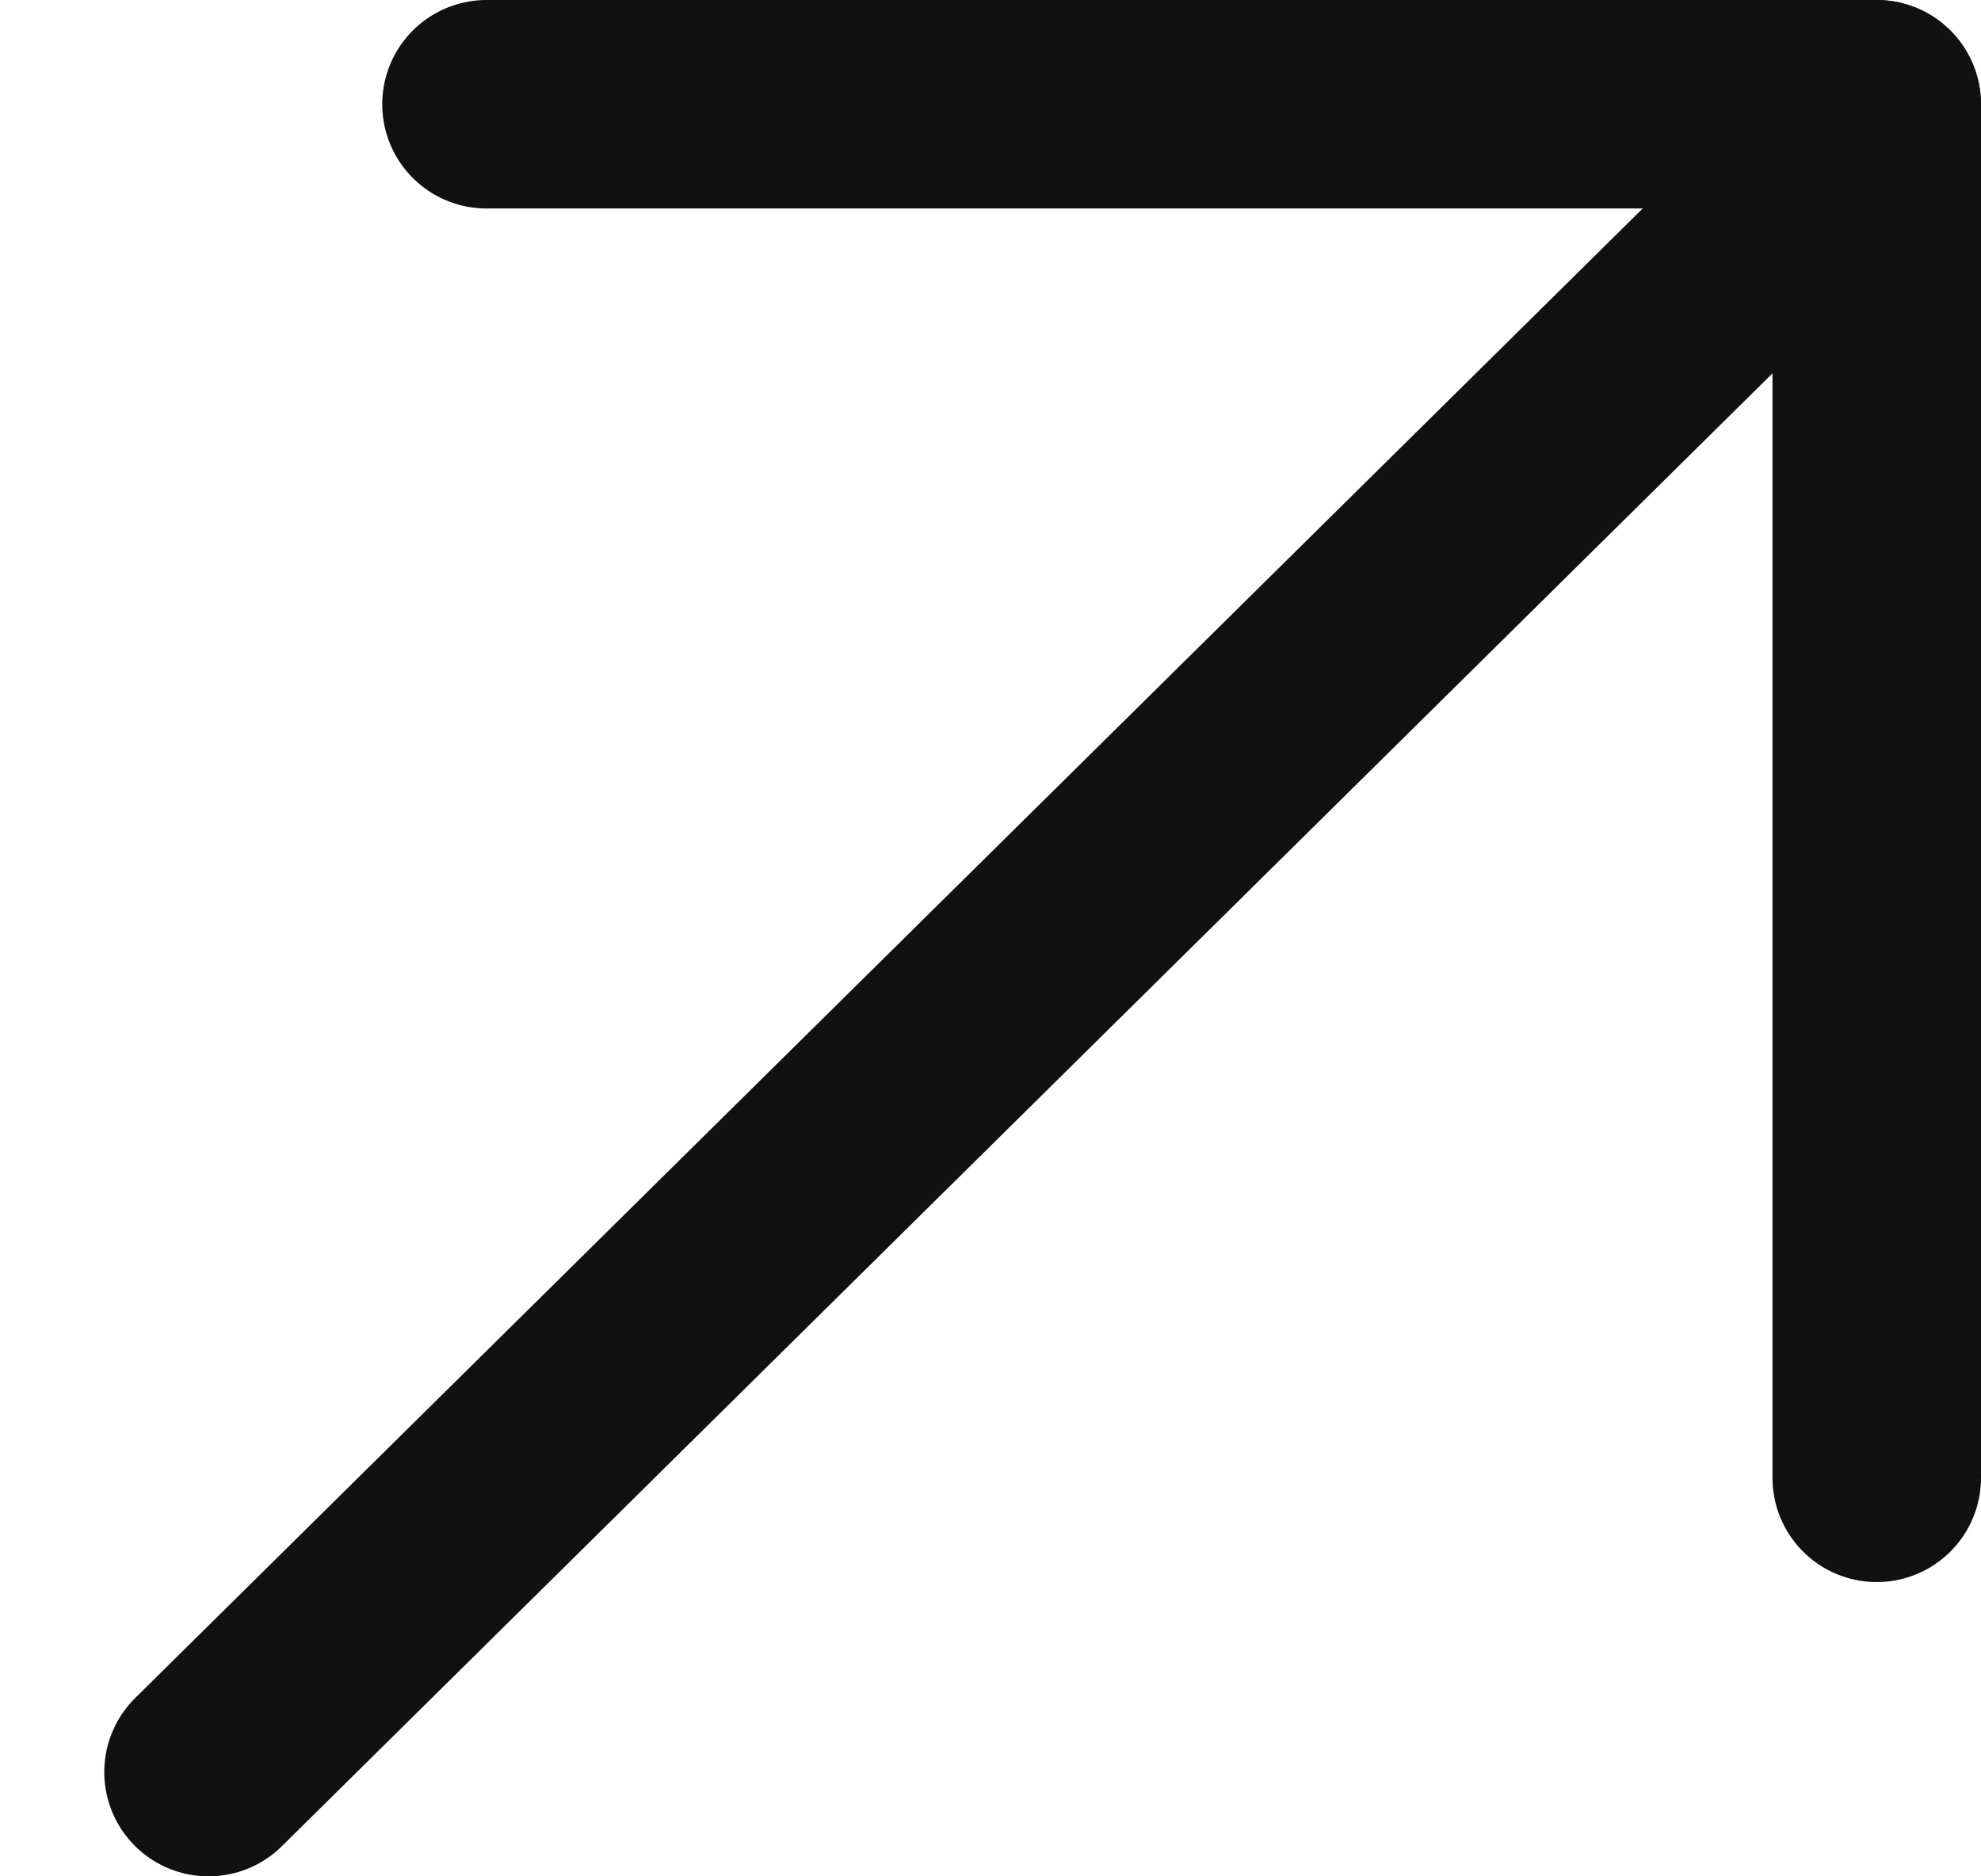
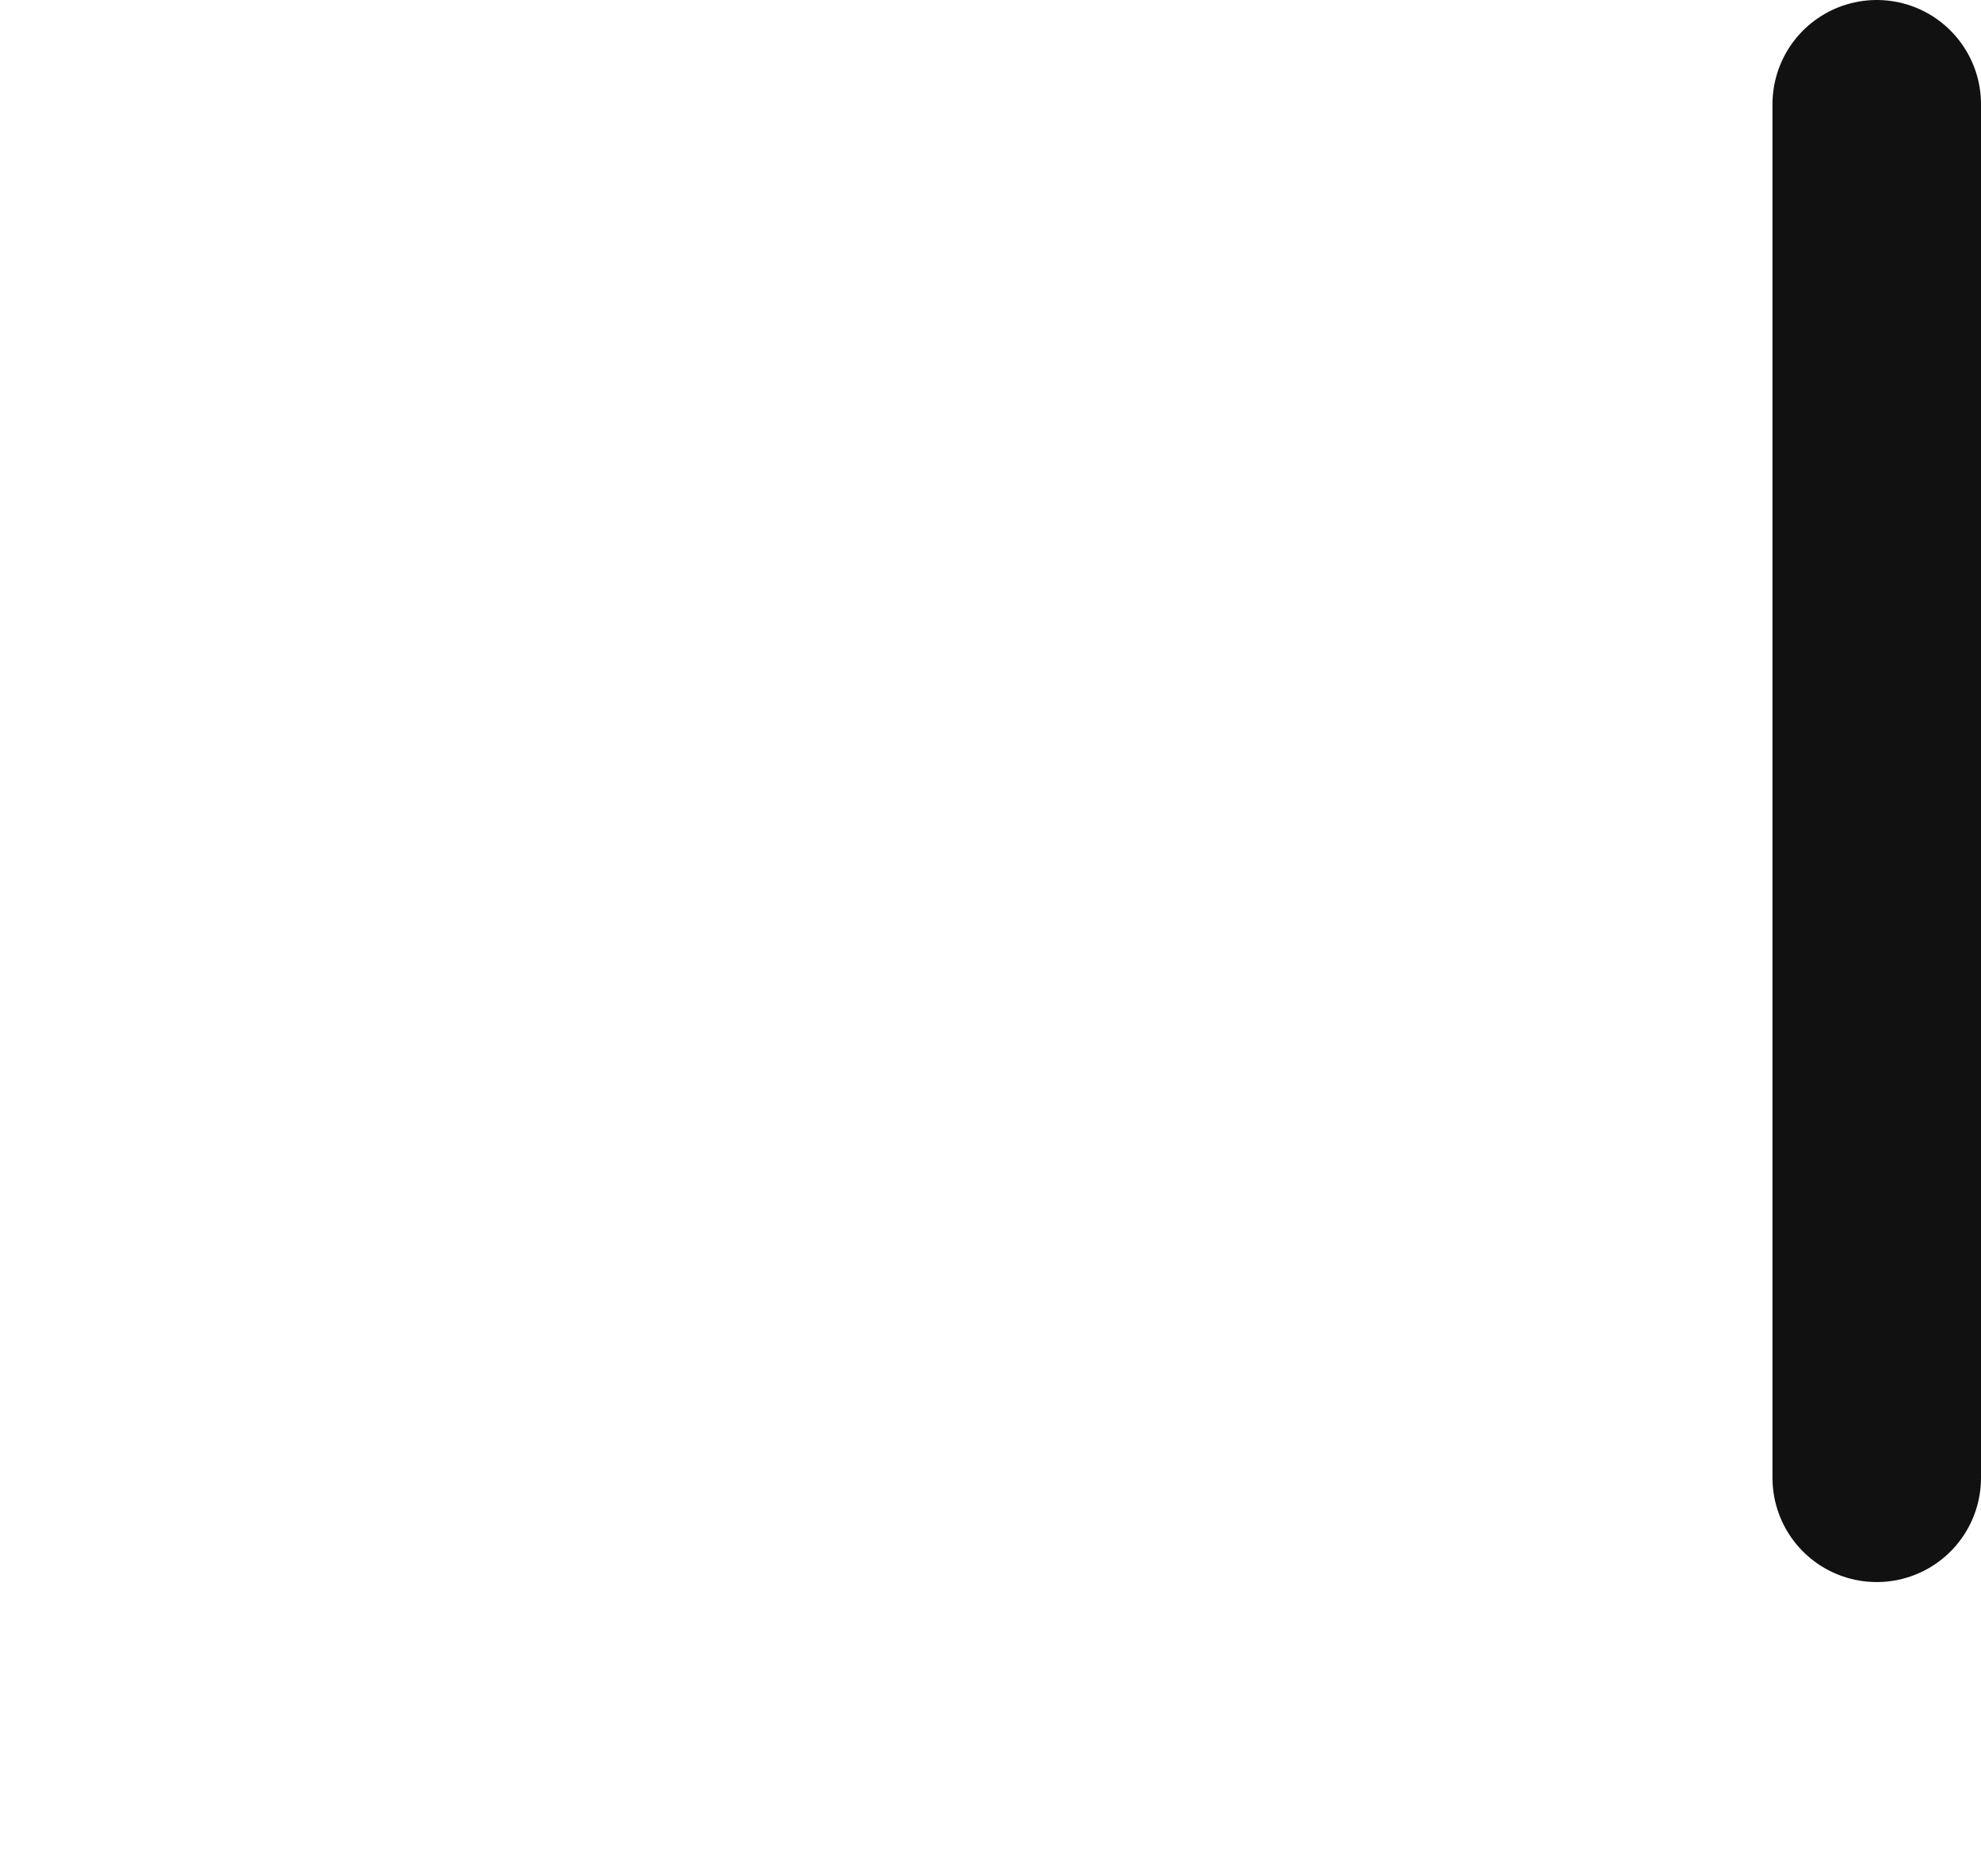
<svg xmlns="http://www.w3.org/2000/svg" width="19" height="18" viewBox="0 0 19 18" fill="none">
-   <path d="M4.666 1H17.999" stroke="#111111" stroke-width="2" stroke-linecap="round" />
-   <path d="M2 17L17.523 1.659" stroke="#111111" stroke-width="2" stroke-linecap="round" />
  <path d="M18 1L18 14.177" stroke="#111111" stroke-width="2" stroke-linecap="round" />
</svg>